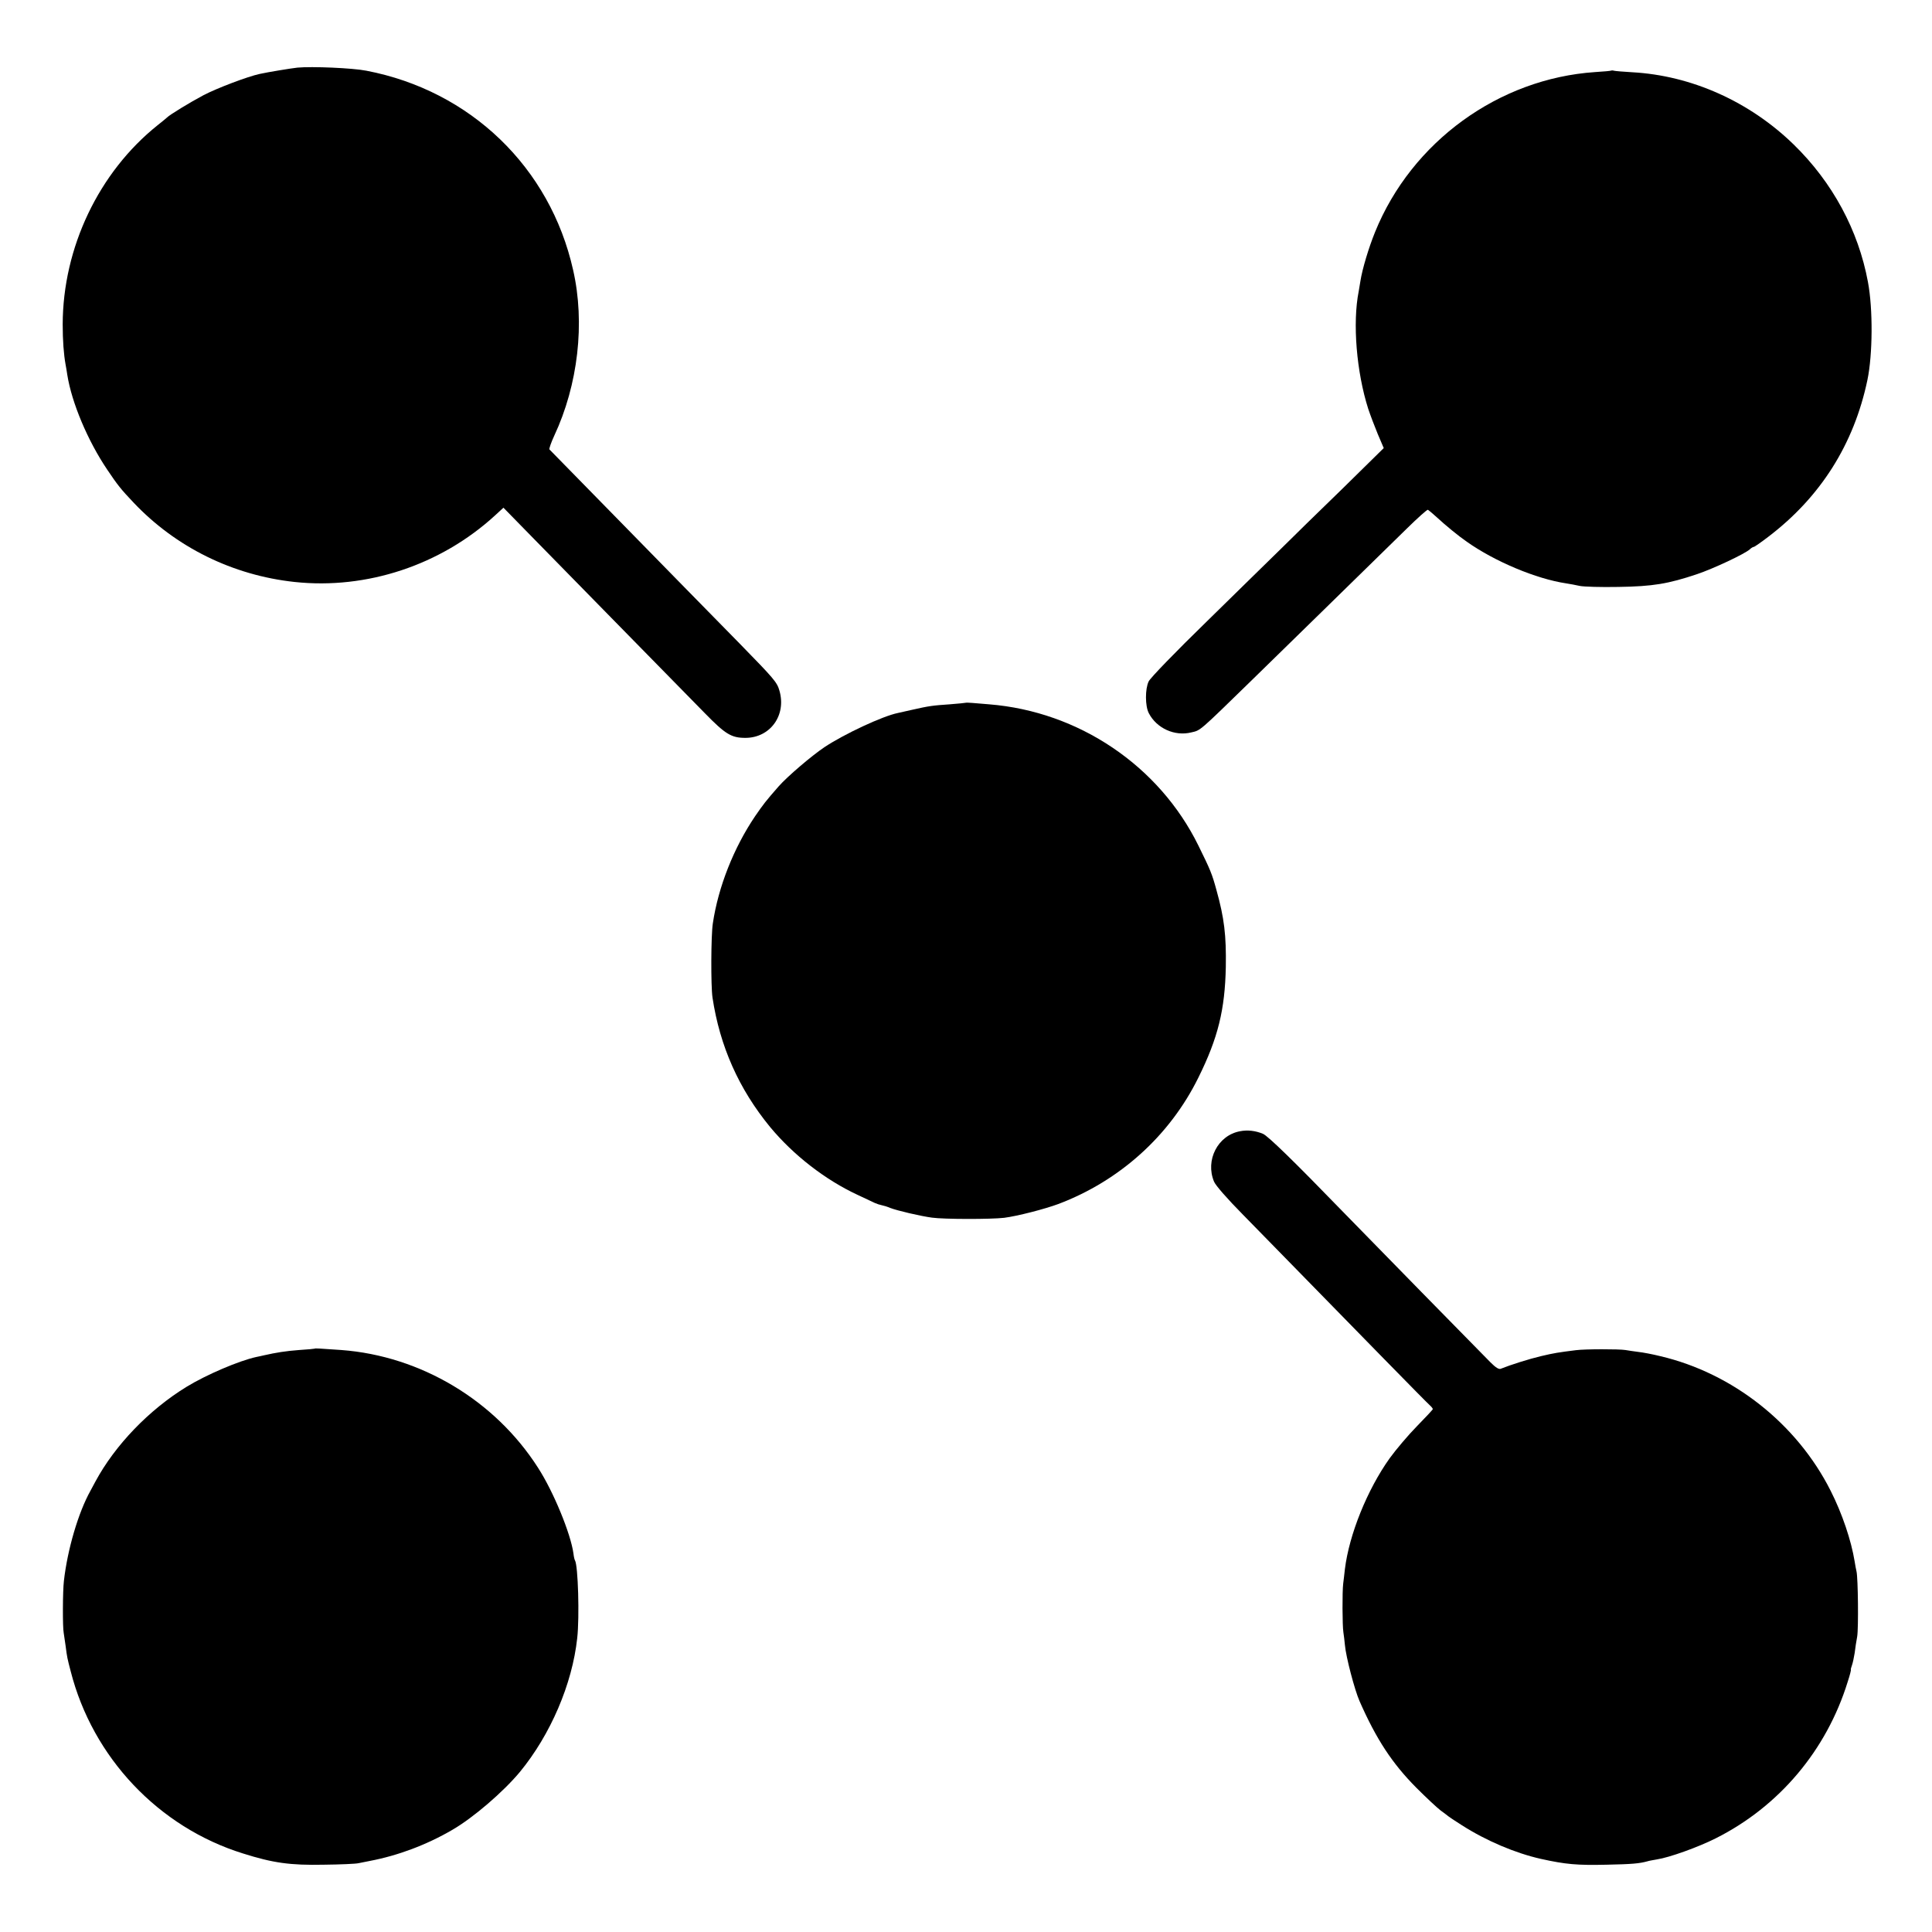
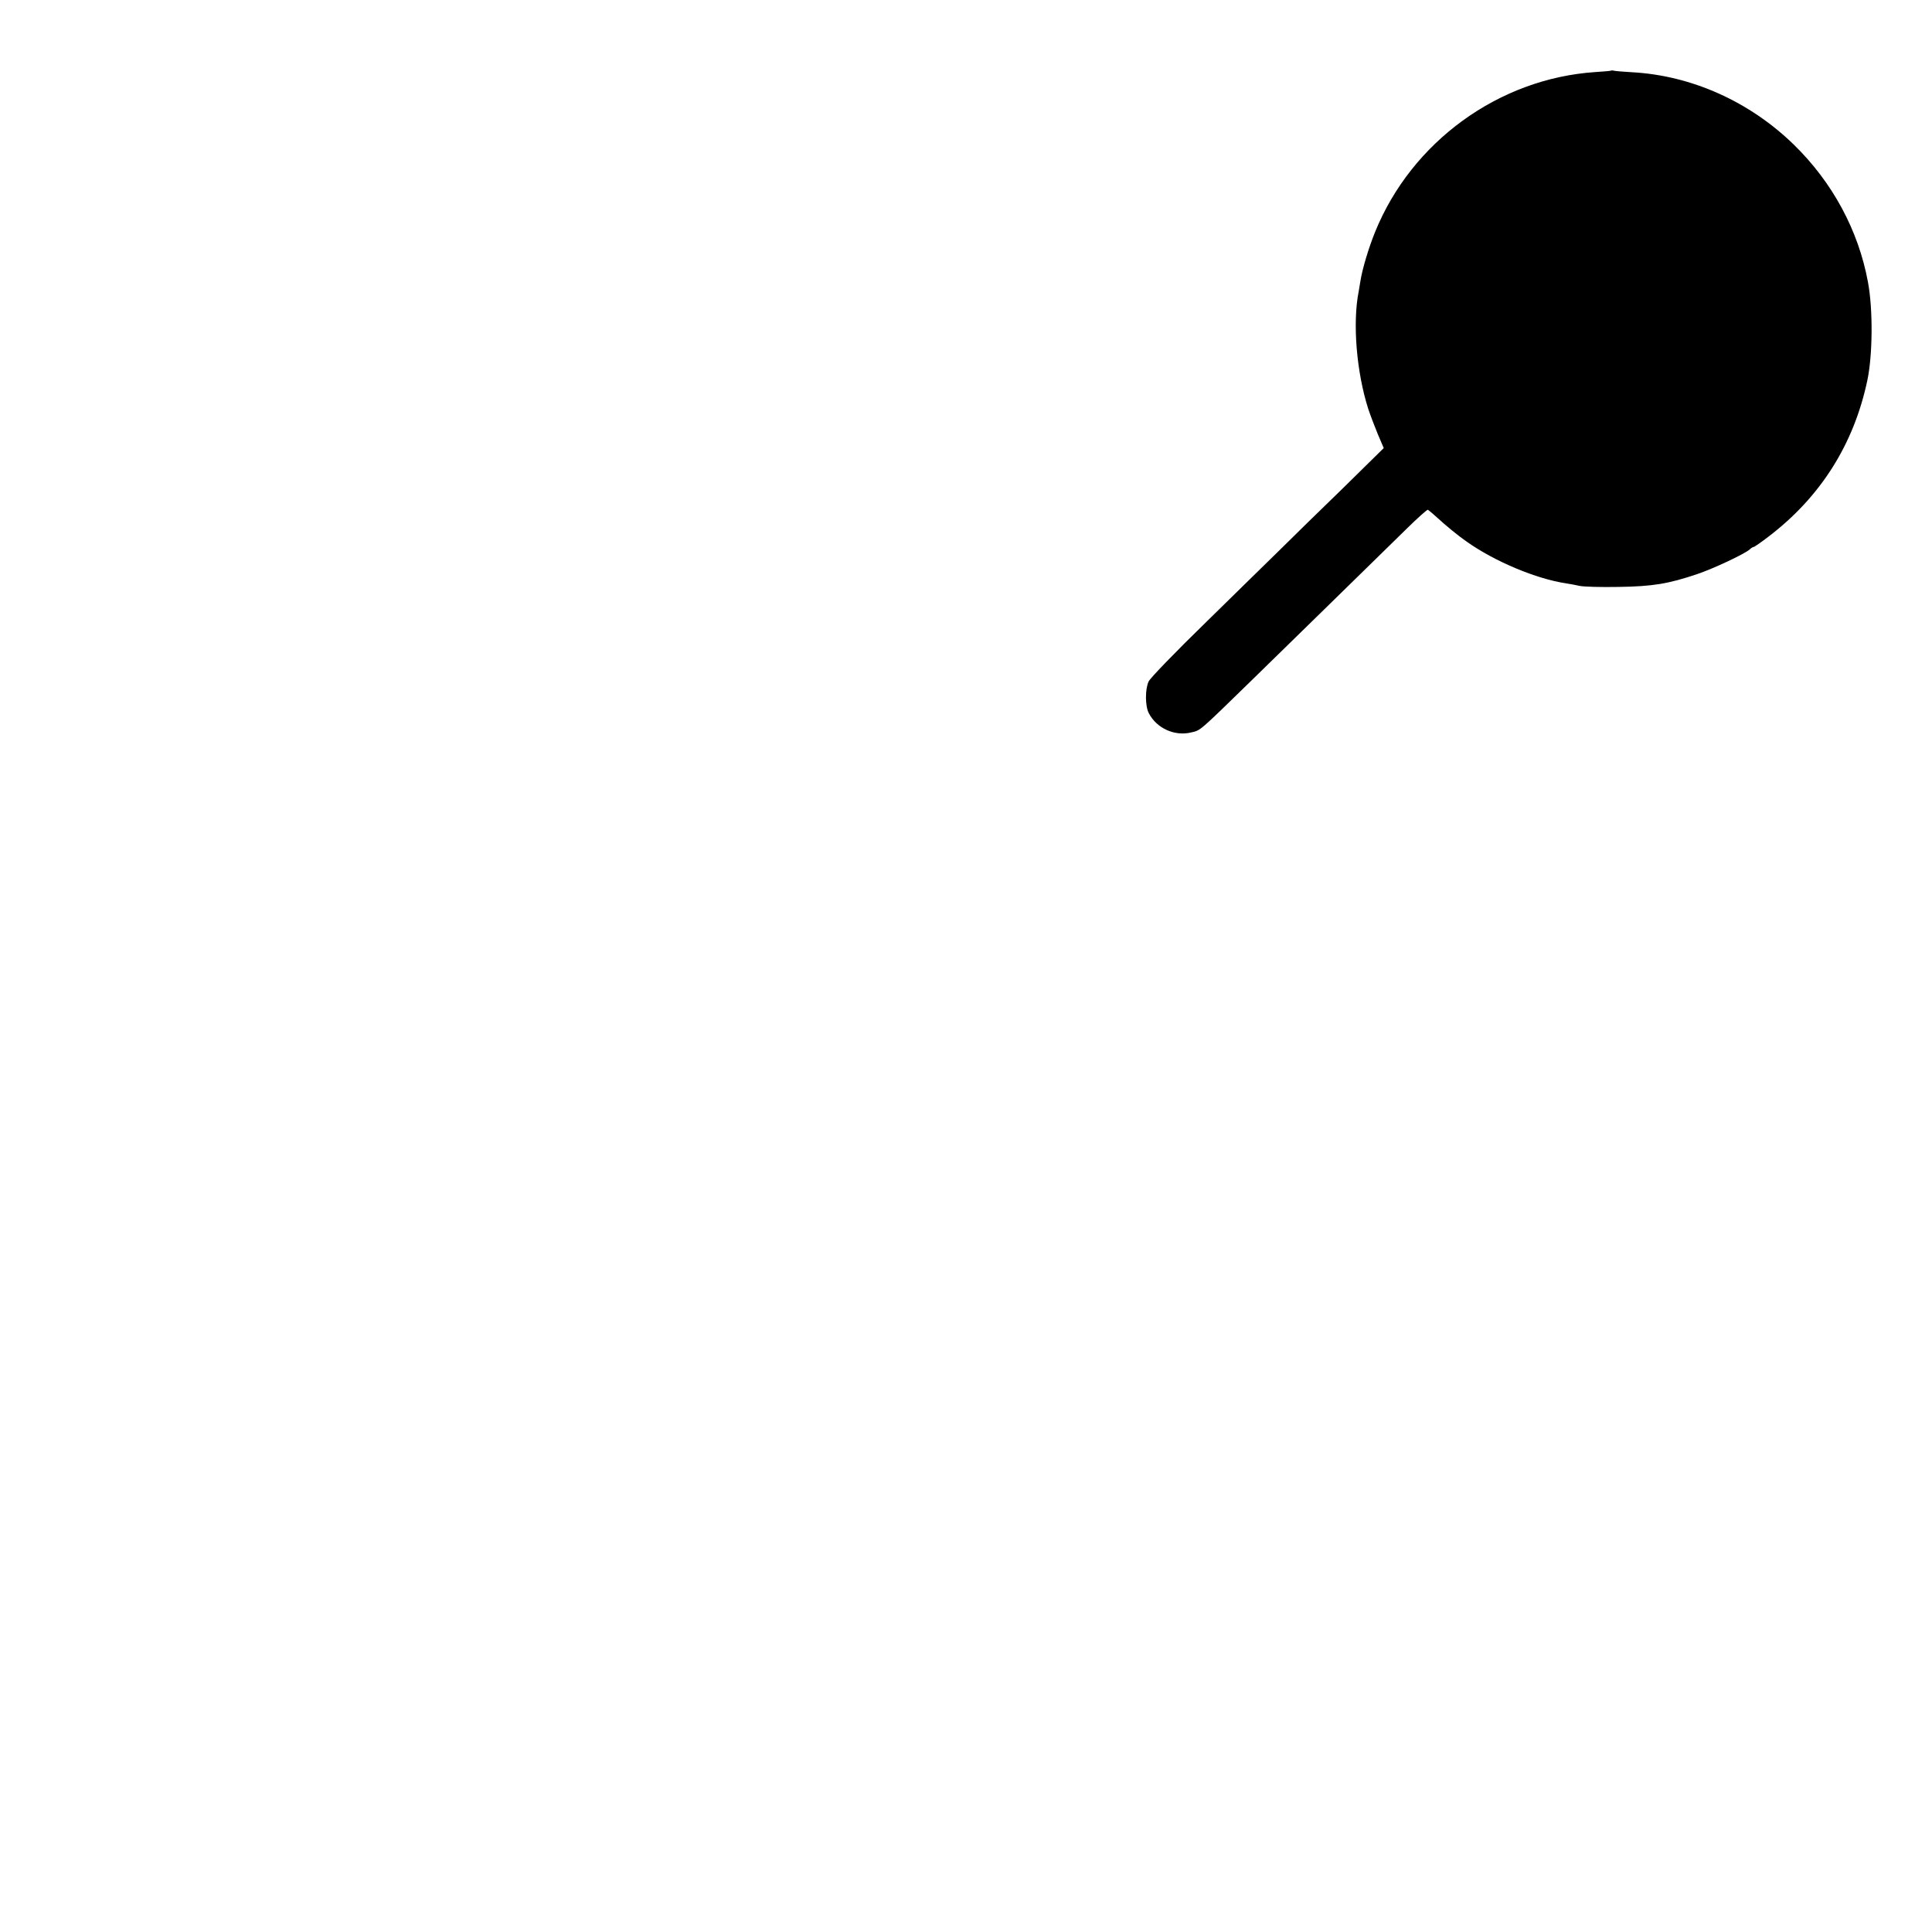
<svg xmlns="http://www.w3.org/2000/svg" version="1.0" width="1134pt" height="1134pt" viewBox="0 0 1134 1134" preserveAspectRatio="xMidYMid meet">
  <g transform="translate(0,1134) scale(0.1,-0.1)" fill="#000000" stroke="none">
-     <path d="M1745 10943 c-37 -4 -171 -26 -221 -37 -70 -15 -252 -84 -330 -125 -79 -42 -199 -115 -214 -131 -3 -3 -27 -23 -55 -45 -345 -276 -556 -718 -557 -1169 0 -94 6 -176 17 -236 3 -14 7 -41 10 -60 26 -164 120 -387 234 -556 61 -91 81 -116 155 -194 248 -262 582 -427 946 -466 423 -45 857 99 1175 390 l50 46 180 -184 c162 -165 709 -724 1002 -1022 121 -124 156 -145 238 -145 146 0 242 133 200 277 -14 50 -32 70 -234 277 -120 122 -260 265 -311 317 -81 83 -787 804 -805 822 -3 3 9 39 28 80 140 299 182 662 111 973 -135 603 -603 1053 -1214 1170 -81 16 -319 26 -405 18z" />
    <path d="M9458 10926 c-1 -2 -44 -6 -95 -9 -566 -38 -1077 -409 -1292 -939 -37 -91 -75 -217 -86 -288 -3 -19 -8 -46 -10 -60 -37 -185 -13 -474 56 -690 12 -36 37 -102 56 -148 l35 -82 -242 -238 c-134 -130 -294 -286 -355 -347 -62 -60 -259 -254 -439 -430 -187 -182 -335 -335 -344 -355 -21 -44 -21 -144 1 -186 46 -89 152 -137 249 -113 56 13 41 0 358 309 106 103 722 706 908 888 63 62 118 111 123 110 4 -2 27 -21 51 -43 53 -49 131 -113 178 -145 164 -116 408 -218 582 -244 21 -3 57 -10 80 -15 23 -5 125 -8 227 -6 203 3 292 18 462 75 93 31 281 119 310 146 8 8 19 14 23 14 4 0 43 27 86 60 306 233 502 543 581 920 31 149 33 416 3 575 -56 303 -208 585 -436 807 -259 252 -600 405 -948 424 -52 3 -100 7 -107 9 -6 2 -13 2 -15 1z" />
-     <path d="M5668 7215 c-2 -1 -43 -5 -93 -9 -101 -7 -119 -9 -225 -33 -41 -9 -77 -17 -80 -18 -89 -18 -314 -123 -430 -200 -76 -51 -218 -172 -270 -231 -77 -88 -89 -104 -138 -175 -125 -185 -216 -414 -248 -629 -11 -69 -12 -368 -2 -435 43 -286 155 -537 338 -760 136 -164 323 -310 515 -399 44 -21 89 -42 100 -47 11 -5 29 -11 40 -13 11 -2 34 -9 50 -16 41 -16 178 -48 245 -57 71 -10 347 -10 424 -1 78 10 237 51 318 81 360 136 654 401 822 742 115 232 156 398 161 650 3 185 -9 286 -55 451 -26 95 -35 117 -106 261 -230 468 -702 787 -1229 829 -33 3 -77 6 -97 8 -21 2 -39 2 -40 1z" />
-     <path d="M7278 4700 c-130 -24 -205 -170 -152 -296 9 -22 78 -101 169 -193 84 -86 206 -210 270 -276 391 -400 812 -831 828 -844 9 -8 17 -18 17 -22 0 -3 -42 -48 -93 -100 -51 -52 -123 -137 -160 -188 -132 -185 -238 -448 -263 -651 -3 -30 -8 -68 -10 -85 -6 -48 -5 -247 1 -285 3 -19 7 -53 9 -75 6 -70 57 -264 86 -330 99 -225 192 -366 334 -509 56 -56 119 -115 141 -132 22 -16 42 -31 45 -34 3 -3 39 -27 80 -53 144 -92 314 -164 465 -198 145 -32 212 -38 385 -34 149 3 193 7 240 20 8 3 33 7 55 11 73 11 243 72 346 124 372 187 650 517 774 918 13 39 21 72 19 72 -2 0 1 11 6 25 5 14 12 46 16 72 3 27 10 71 15 98 8 50 5 341 -4 381 -3 12 -8 39 -11 59 -20 123 -73 281 -141 415 -198 393 -574 690 -1000 790 -44 11 -102 22 -130 25 -27 4 -61 8 -75 11 -36 6 -237 6 -290 -1 -104 -13 -129 -17 -205 -35 -68 -16 -179 -51 -236 -74 -11 -5 -30 7 -60 37 -54 54 -729 743 -869 887 -283 292 -438 443 -467 455 -43 18 -90 24 -135 15z" />
-     <path d="M1847 3424 c-1 -1 -42 -5 -91 -8 -80 -6 -135 -15 -206 -31 -14 -3 -34 -8 -46 -10 -101 -22 -293 -104 -409 -175 -220 -135 -419 -341 -535 -556 -12 -22 -25 -46 -29 -54 -71 -127 -135 -344 -156 -530 -7 -59 -8 -272 -1 -305 2 -11 7 -45 11 -75 9 -70 10 -73 30 -150 129 -506 516 -915 1011 -1069 177 -56 278 -70 474 -66 96 1 189 5 205 9 17 3 46 9 65 13 164 31 333 94 484 182 123 71 300 223 398 341 179 218 307 515 336 785 14 123 5 426 -13 456 -3 4 -7 22 -9 40 -16 117 -117 363 -208 504 -253 396 -689 656 -1154 691 -133 9 -154 11 -157 8z" />
  </g>
</svg>